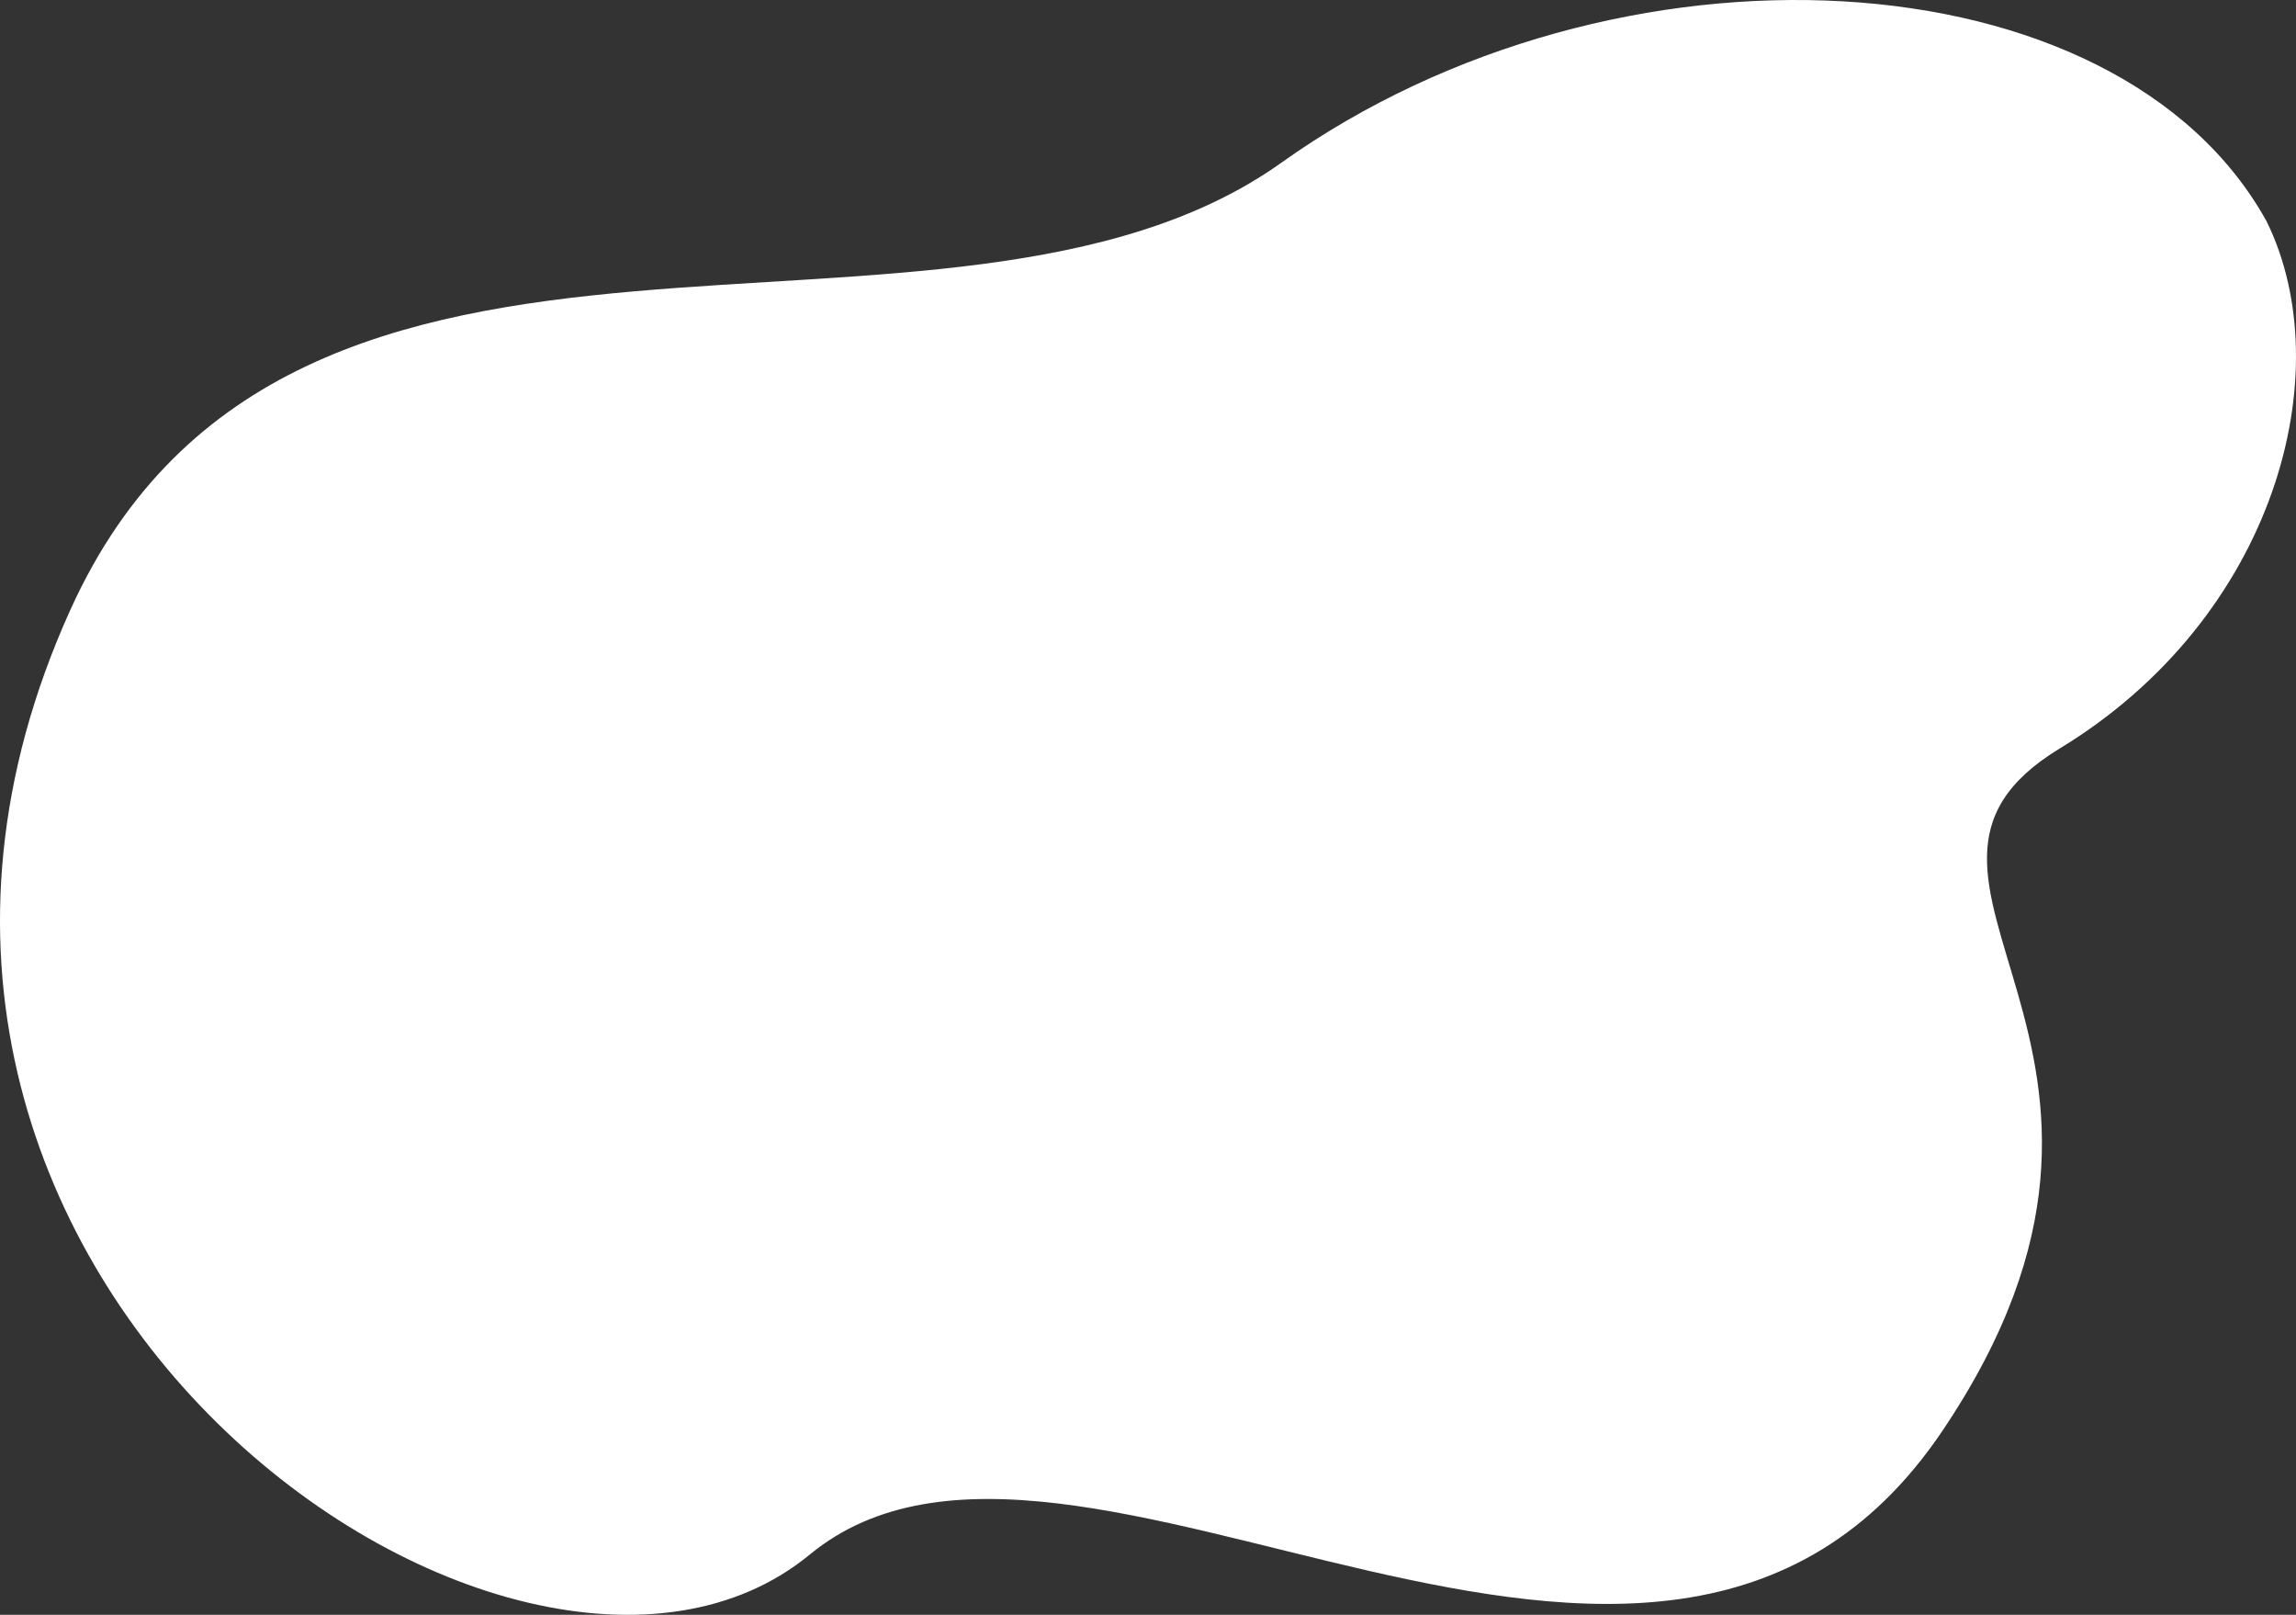
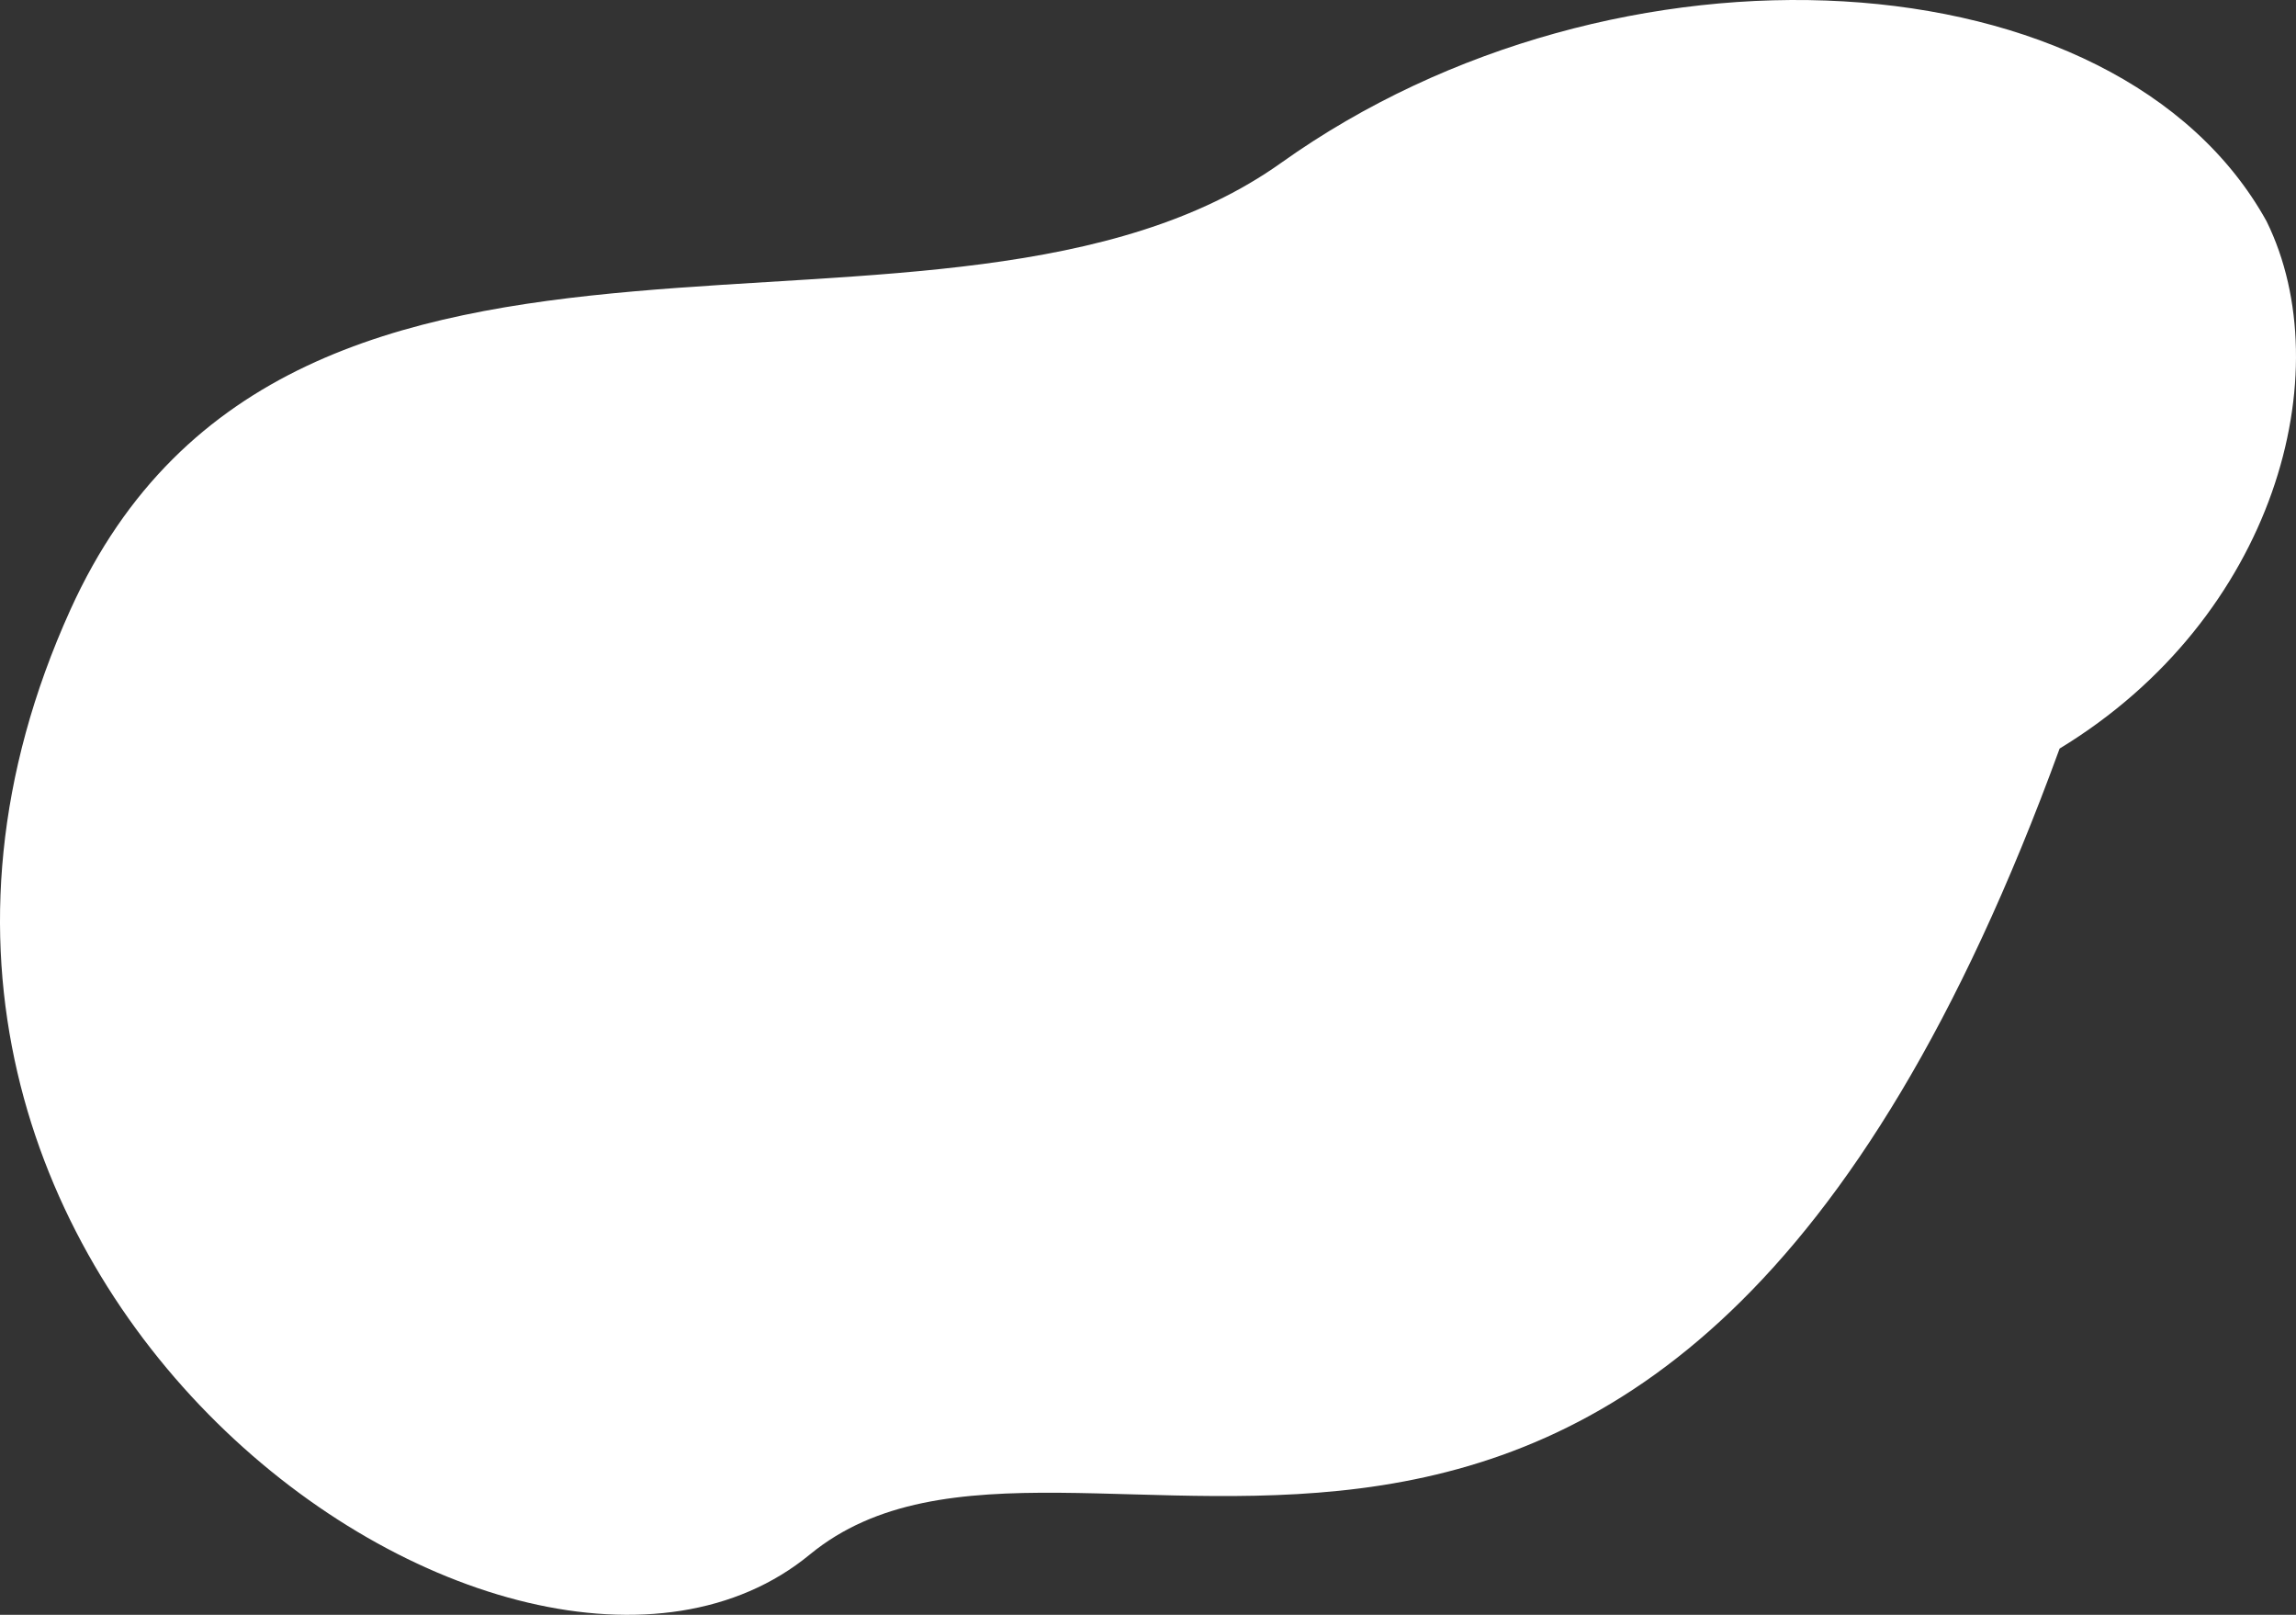
<svg xmlns="http://www.w3.org/2000/svg" width="640" height="450" viewBox="0 0 640 450" fill="none">
  <rect x="0" y="0" width="640" height="450" fill="#333333" stroke="none" />
-   <path d="M357.189 45.33C450.488 -21.165 590.218 -13.487 631.803 61.679C652.519 103.815 634.213 172.09 574.111 208.596C514.009 245.103 614.115 290.999 541.396 398.793C461.688 516.949 299.098 372.802 225.729 433.198C143.832 500.614 -64.45 355.511 19.622 169.918C81.669 32.946 263.889 111.825 357.189 45.33Z" fill="white" />
+   <path d="M357.189 45.33C450.488 -21.165 590.218 -13.487 631.803 61.679C652.519 103.815 634.213 172.09 574.111 208.596C461.688 516.949 299.098 372.802 225.729 433.198C143.832 500.614 -64.45 355.511 19.622 169.918C81.669 32.946 263.889 111.825 357.189 45.33Z" fill="white" />
</svg>